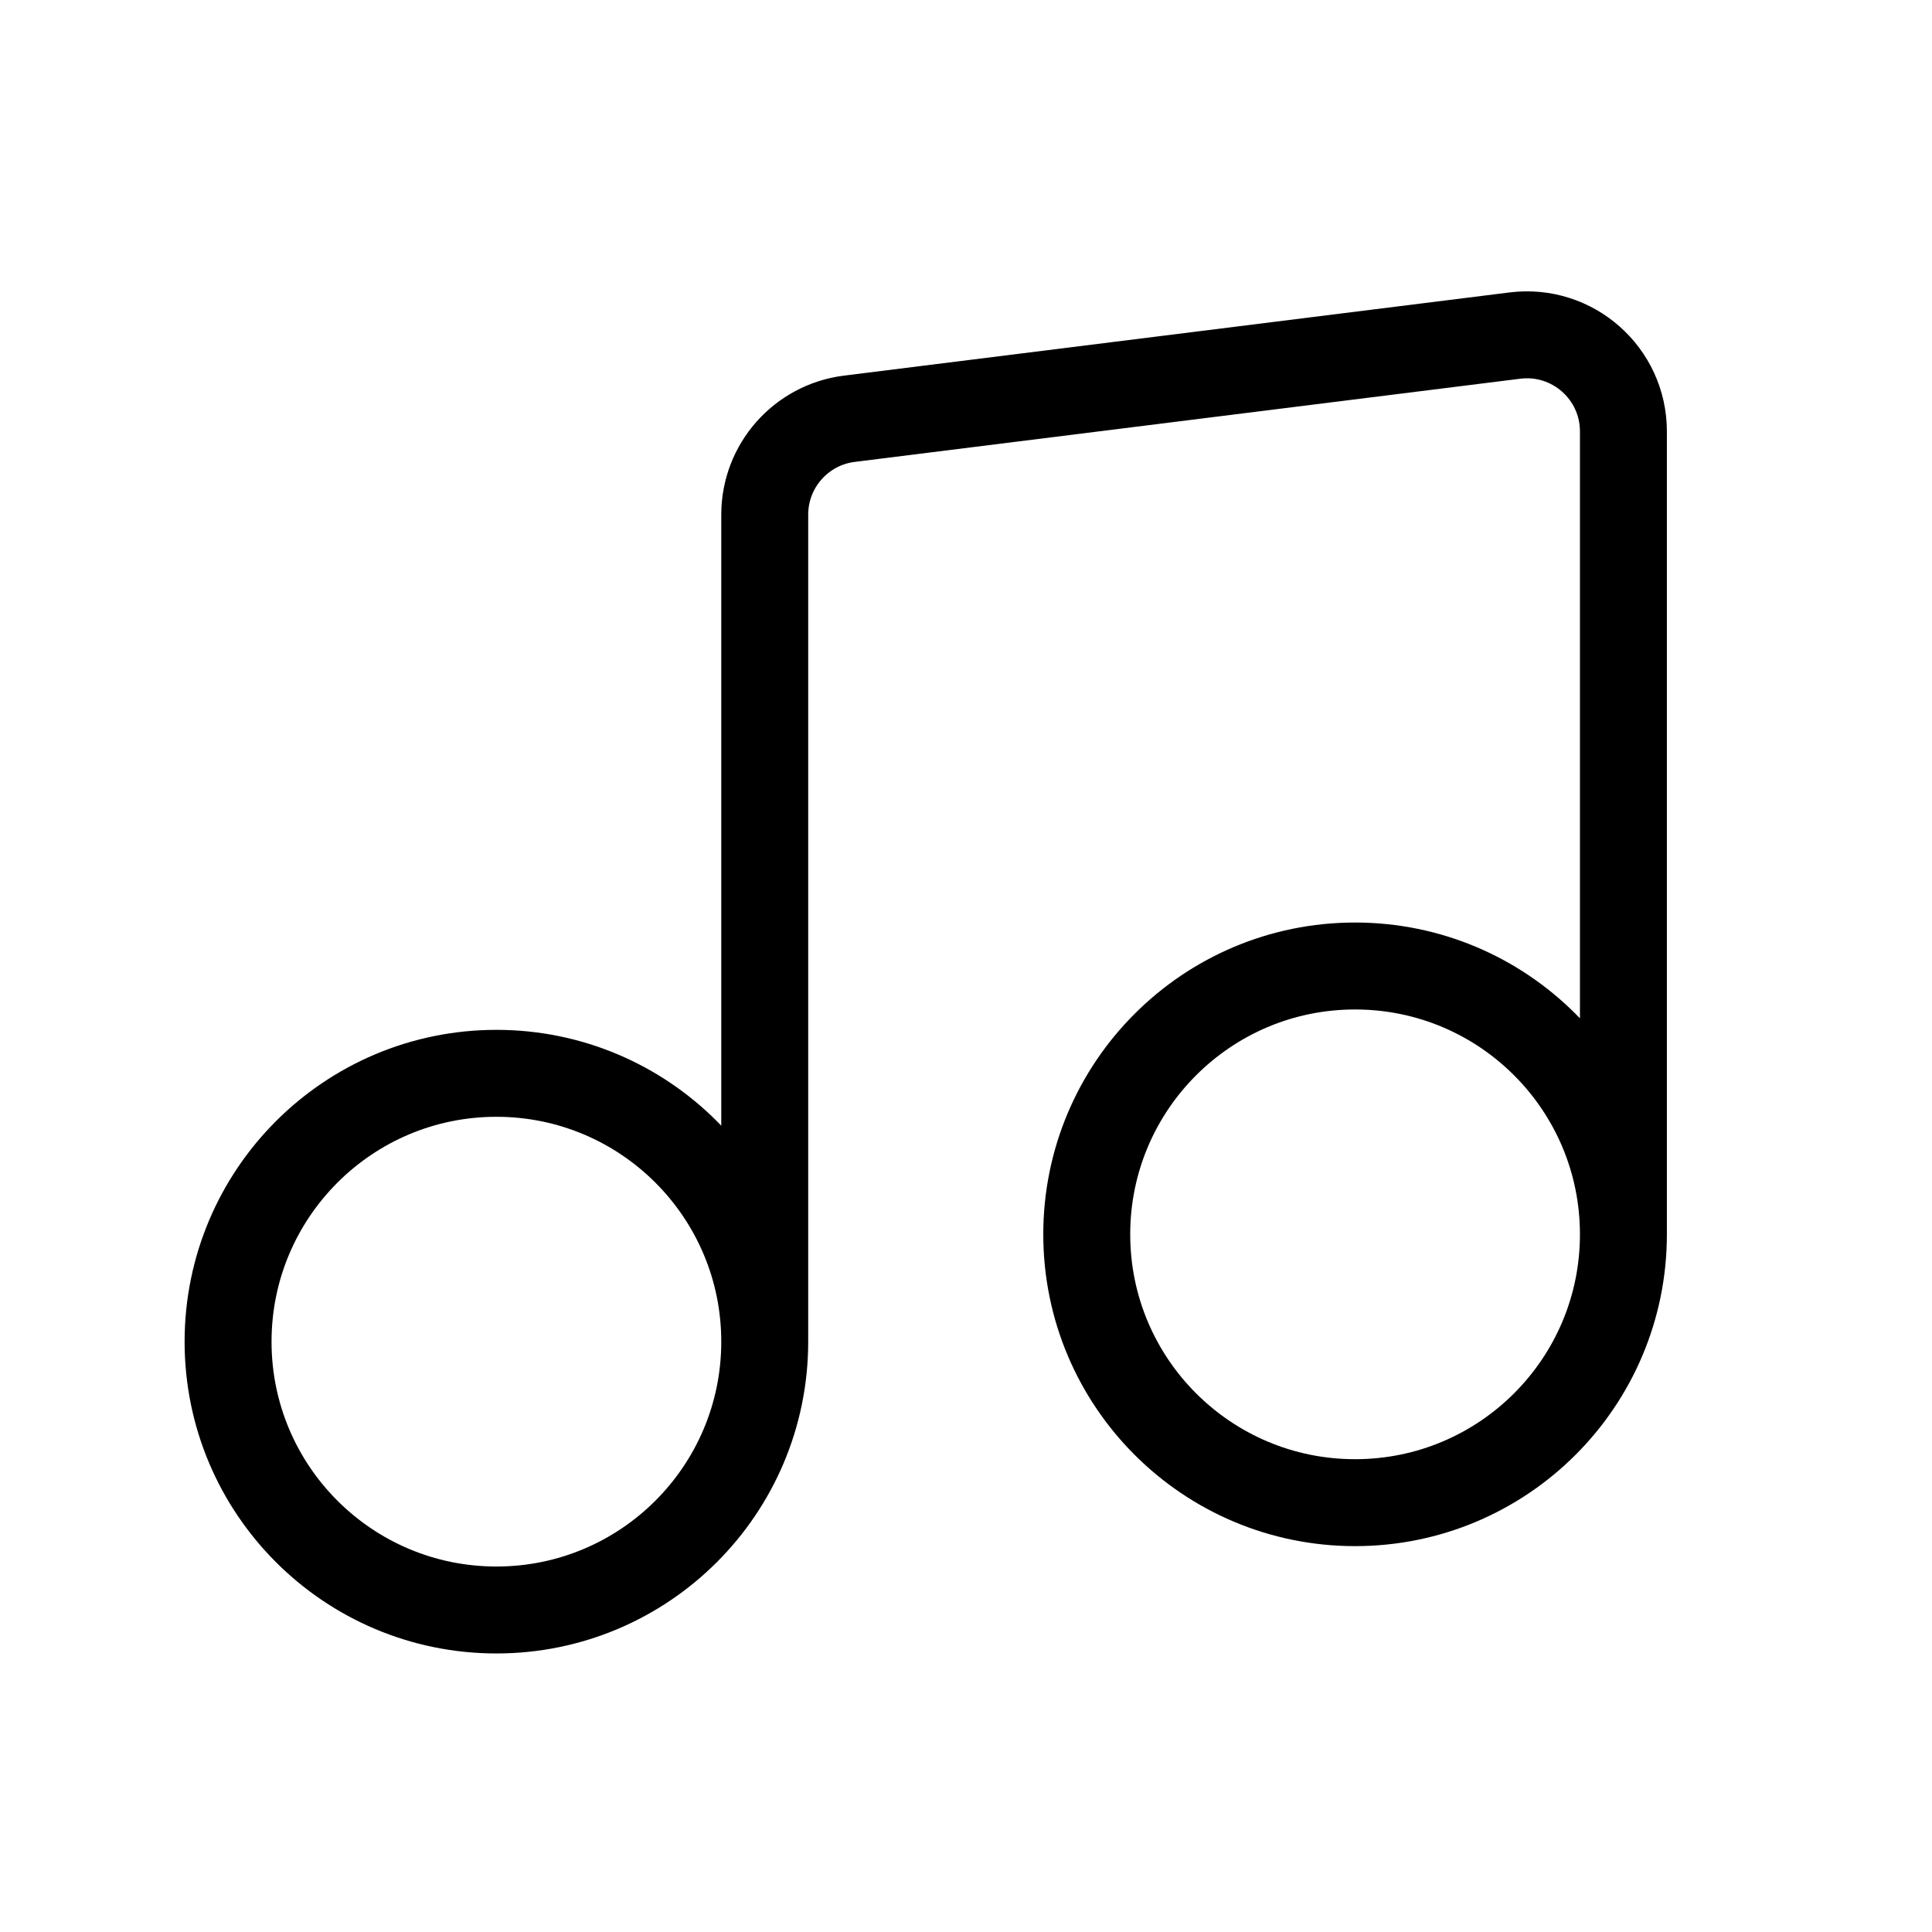
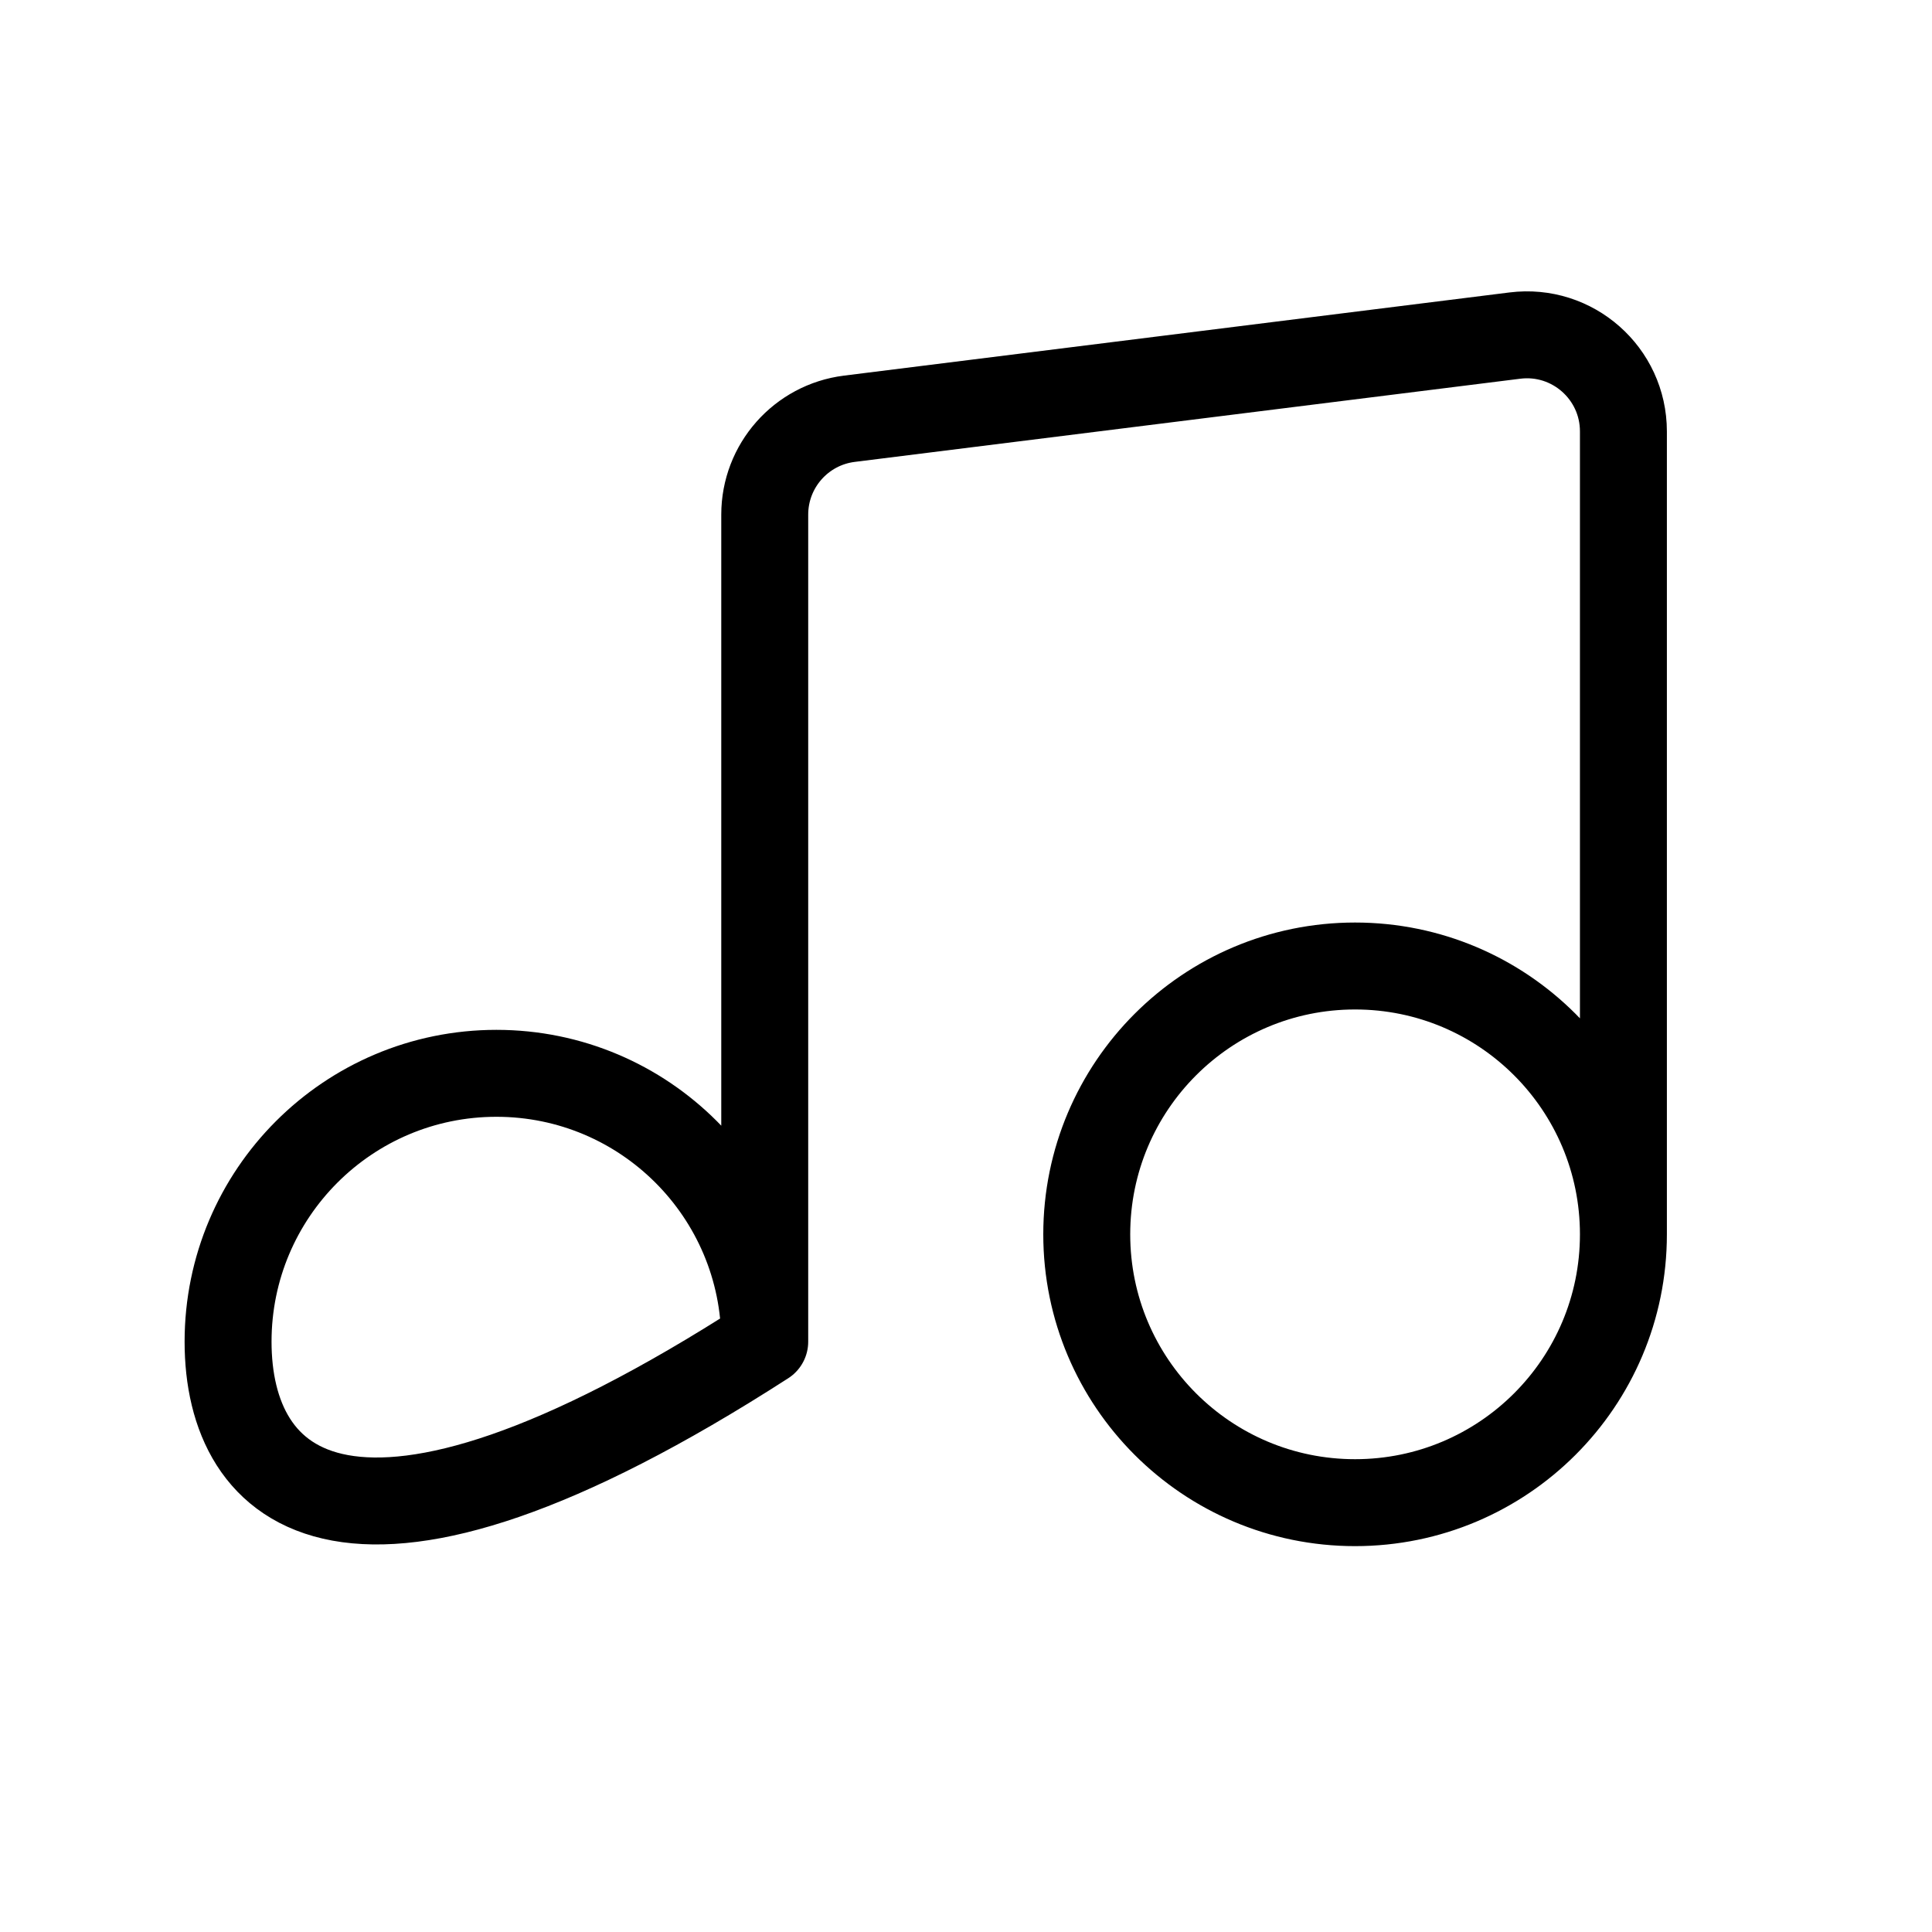
<svg xmlns="http://www.w3.org/2000/svg" width="40" height="40" viewBox="0 0 40 40" fill="none">
-   <path d="M33.611 25.556C33.611 28.624 31.124 31.111 28.055 31.111C24.987 31.111 22.5 28.624 22.5 25.556C22.5 22.487 24.987 20 28.055 20C31.124 20 33.611 22.487 33.611 25.556ZM33.611 25.556V8.932C33.611 7.729 32.557 6.798 31.363 6.948L17.585 8.67C16.584 8.795 15.833 9.646 15.833 10.655L15.833 27.778M15.833 27.778C15.833 30.846 13.346 33.333 10.278 33.333C7.209 33.333 4.722 30.846 4.722 27.778C4.722 24.71 7.209 22.222 10.278 22.222C13.346 22.222 15.833 24.71 15.833 27.778Z" stroke="black" stroke-width="1.8" stroke-linecap="round" stroke-linejoin="round" />
+   <path d="M33.611 25.556C33.611 28.624 31.124 31.111 28.055 31.111C24.987 31.111 22.5 28.624 22.5 25.556C22.5 22.487 24.987 20 28.055 20C31.124 20 33.611 22.487 33.611 25.556ZM33.611 25.556V8.932C33.611 7.729 32.557 6.798 31.363 6.948L17.585 8.67C16.584 8.795 15.833 9.646 15.833 10.655L15.833 27.778M15.833 27.778C7.209 33.333 4.722 30.846 4.722 27.778C4.722 24.71 7.209 22.222 10.278 22.222C13.346 22.222 15.833 24.71 15.833 27.778Z" stroke="black" stroke-width="1.8" stroke-linecap="round" stroke-linejoin="round" />
</svg>